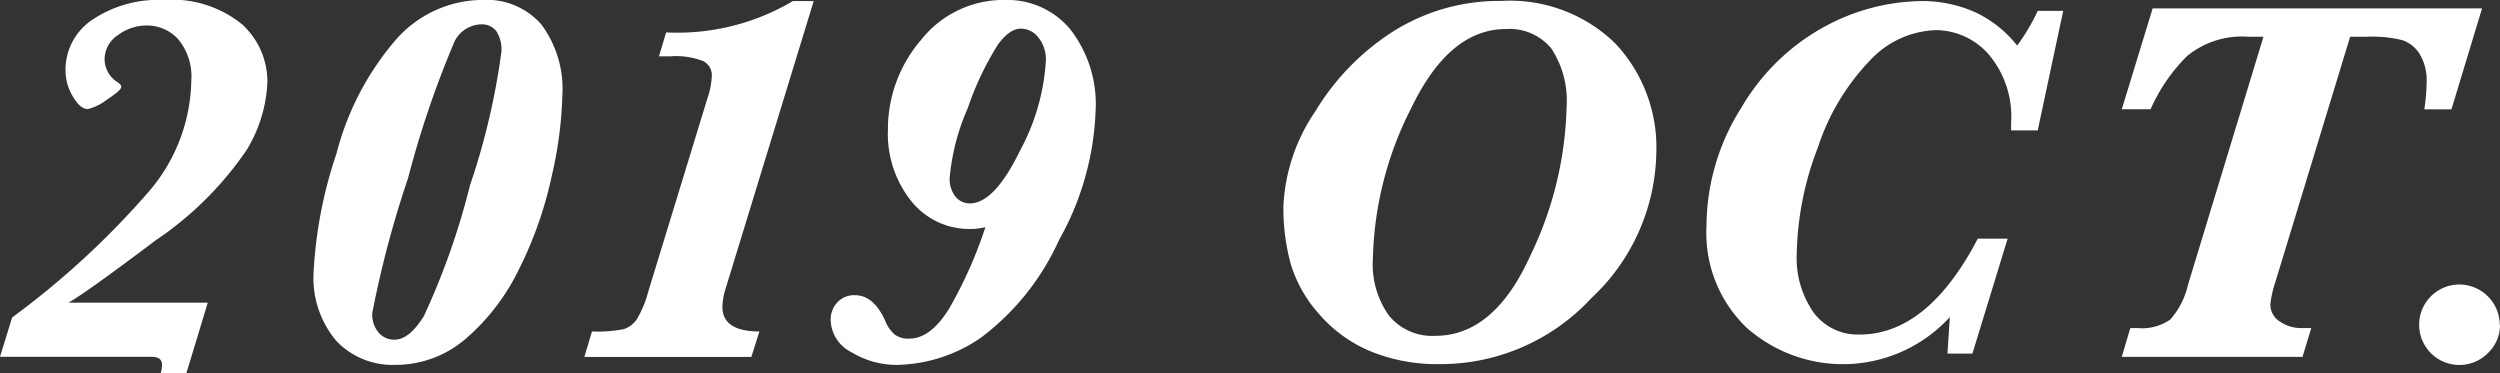
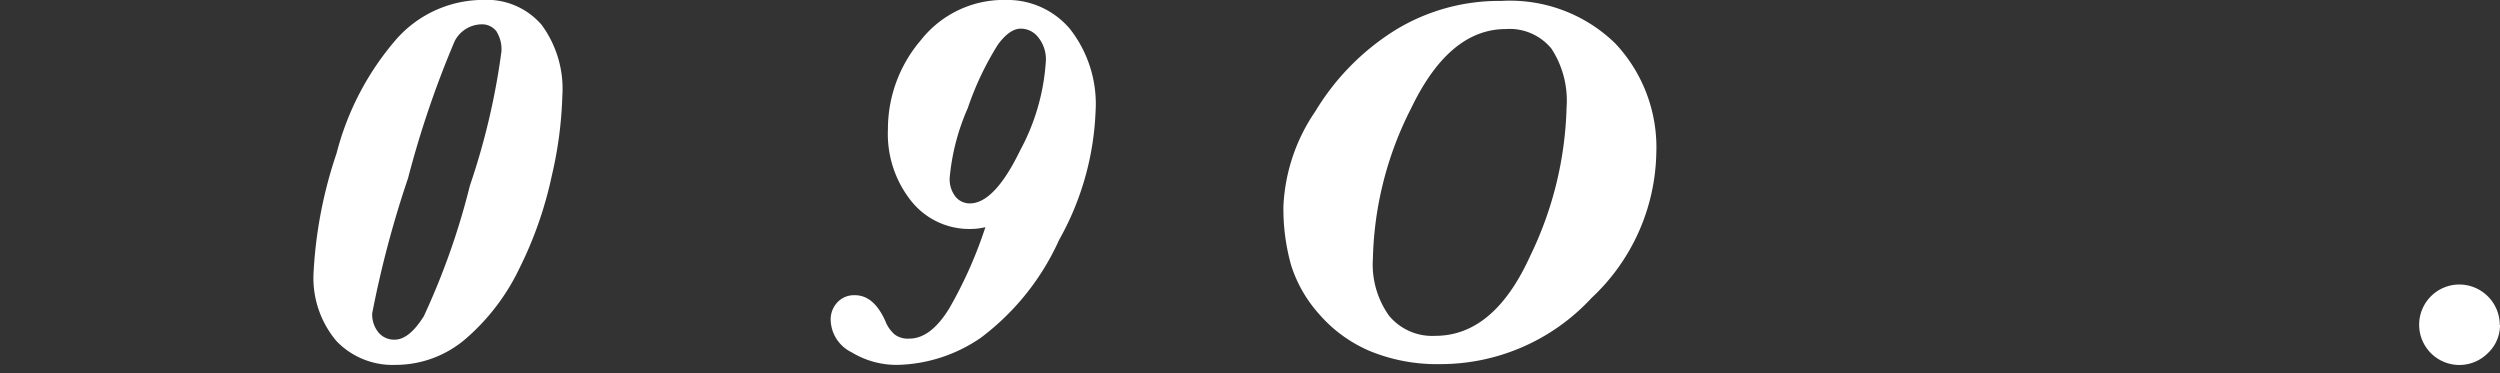
<svg xmlns="http://www.w3.org/2000/svg" width="61.711" height="9.21" viewBox="0 0 61.711 9.21">
  <rect x="0" y="0" width="61.711" height="9.21" fill="#333333" stroke="none" />
  <title>アセット 62</title>
  <g id="a53c697a-677f-4c46-9f76-469ba64673af" data-name="レイヤー 2">
    <g id="a2d06be8-2516-4d0f-8a48-0dde7d784577" data-name="レイヤー 3">
-       <path d="M5.386,9.464,4.859,11.2H4.225a.768.768,0,0,0,.032-.2c0-.135-.087-.2-.261-.2H.257l.3-.971a20.675,20.675,0,0,0,3.38-3.114A4.308,4.308,0,0,0,4.979,3.993a1.446,1.446,0,0,0-.323-1.032,1.047,1.047,0,0,0-.787-.339,1.184,1.184,0,0,0-.7.237.714.714,0,0,0-.33.6.672.672,0,0,0,.323.565c.06.043.089.081.089.115,0,.055-.118.159-.355.314a1.266,1.266,0,0,1-.47.232q-.191,0-.371-.311a1.247,1.247,0,0,1-.181-.635,1.487,1.487,0,0,1,.669-1.263,2.909,2.909,0,0,1,1.743-.483,2.748,2.748,0,0,1,1.939.594,1.907,1.907,0,0,1,.632,1.444,3.493,3.493,0,0,1-.511,1.663A8.359,8.359,0,0,1,4.1,7.925Q2.36,9.236,1.946,9.464Z" transform="translate(-0.257 -1.993)" style="fill:#fff" />
      <path d="M8,8.677a10.885,10.885,0,0,1,.565-2.9,6.932,6.932,0,0,1,1.485-2.827,2.865,2.865,0,0,1,2.127-.959,1.786,1.786,0,0,1,1.447.612,2.661,2.661,0,0,1,.514,1.756,9.837,9.837,0,0,1-.26,1.971,9.582,9.582,0,0,1-.8,2.288,5.328,5.328,0,0,1-1.313,1.727A2.656,2.656,0,0,1,10.011,11a1.918,1.918,0,0,1-1.448-.587A2.413,2.413,0,0,1,8,8.677ZM9.445,9.725A.7.7,0,0,0,9.6,10.2a.5.5,0,0,0,.4.177q.355,0,.718-.577a17.87,17.87,0,0,0,1.139-3.228,17.311,17.311,0,0,0,.778-3.31.832.832,0,0,0-.127-.5.448.448,0,0,0-.381-.168.759.759,0,0,0-.65.422,24.2,24.2,0,0,0-1.147,3.374A25.53,25.53,0,0,0,9.445,9.725Z" transform="translate(-0.257 -1.993)" style="fill:#fff" />
-       <path d="M20.343,2.019l-2.172,7.09a1.586,1.586,0,0,0-.082.457q0,.609.914.609l-.2.629H14.681l.189-.629a3.344,3.344,0,0,0,.781-.057.616.616,0,0,0,.325-.244,2.592,2.592,0,0,0,.279-.67l1.473-4.811a1.935,1.935,0,0,0,.1-.527.389.389,0,0,0-.213-.365,1.844,1.844,0,0,0-.8-.118h-.292l.177-.59a5.6,5.6,0,0,0,3.13-.774Z" transform="translate(-0.257 -1.993)" style="fill:#fff" />
      <path d="M24.581,7.6a1.526,1.526,0,0,1-.362.045,1.833,1.833,0,0,1-1.466-.686,2.658,2.658,0,0,1-.578-1.777,3.372,3.372,0,0,1,.815-2.2,2.6,2.6,0,0,1,2.1-.99,2.019,2.019,0,0,1,1.577.714A3,3,0,0,1,27.3,4.754a7.01,7.01,0,0,1-.9,3.162,6.2,6.2,0,0,1-1.933,2.415A3.771,3.771,0,0,1,22.4,11a2.132,2.132,0,0,1-1.121-.311.913.913,0,0,1-.517-.793.612.612,0,0,1,.166-.441.563.563,0,0,1,.431-.175q.463,0,.748.629a.846.846,0,0,0,.236.342.549.549,0,0,0,.362.1q.526,0,.984-.746A10.626,10.626,0,0,0,24.581,7.6Zm.875-4.9c-.185,0-.376.132-.57.4a7.445,7.445,0,0,0-.74,1.561A5.484,5.484,0,0,0,23.7,6.373a.7.7,0,0,0,.147.48.453.453,0,0,0,.348.161q.61,0,1.245-1.311a5.32,5.32,0,0,0,.634-2.212.863.863,0,0,0-.184-.571A.546.546,0,0,0,25.456,2.7Z" transform="translate(-0.257 -1.993)" style="fill:#fff" />
      <path d="M31.938,7.071a4.5,4.5,0,0,1,.787-2.329,6.034,6.034,0,0,1,1.964-2,4.907,4.907,0,0,1,2.625-.726,3.723,3.723,0,0,1,2.819,1.053,3.745,3.745,0,0,1,1.009,2.7,5.021,5.021,0,0,1-1.6,3.58A5.076,5.076,0,0,1,35.8,10.981a4.353,4.353,0,0,1-1.7-.311,3.41,3.41,0,0,1-1.26-.9,3.3,3.3,0,0,1-.711-1.225A5.138,5.138,0,0,1,31.938,7.071Zm2.208,1.308a2.178,2.178,0,0,0,.4,1.409,1.384,1.384,0,0,0,1.139.495q1.448,0,2.342-1.968a8.9,8.9,0,0,0,.9-3.669,2.348,2.348,0,0,0-.374-1.453,1.334,1.334,0,0,0-1.124-.483q-1.4,0-2.339,1.956A8.569,8.569,0,0,0,34.146,8.379Z" transform="translate(-0.257 -1.993)" style="fill:#fff" />
-       <path d="M49.814,7.884l-.869,2.837h-.616l.058-.9a3.581,3.581,0,0,1-5.022.254,3.227,3.227,0,0,1-.984-2.495,5.478,5.478,0,0,1,.863-2.933,5.333,5.333,0,0,1,2.073-2.008,5.13,5.13,0,0,1,2.345-.619,3.183,3.183,0,0,1,1.346.273,2.85,2.85,0,0,1,1.041.825,4.891,4.891,0,0,0,.508-.857h.629l-.629,2.951H49.9V5.027a2.373,2.373,0,0,0-.561-1.7,1.743,1.743,0,0,0-1.3-.59,2.321,2.321,0,0,0-1.615.74A5.615,5.615,0,0,0,45.13,5.634a7.617,7.617,0,0,0-.521,2.605,2.347,2.347,0,0,0,.419,1.473,1.357,1.357,0,0,0,1.13.539q1.681,0,2.92-2.367Z" transform="translate(-0.257 -1.993)" style="fill:#fff" />
-       <path d="M58.269,2.9,56.428,8.938A2.634,2.634,0,0,0,56.3,9.5a.492.492,0,0,0,.244.436.9.9,0,0,0,.485.155h.28l-.216.711H52.632l.21-.711h.178a1.22,1.22,0,0,0,.808-.21,1.916,1.916,0,0,0,.436-.85L56.129,2.9h-.374a2.128,2.128,0,0,0-1.517.482,4.3,4.3,0,0,0-.895,1.308h-.711L53.394,2.2h8.131L60.77,4.691H60.1a4.86,4.86,0,0,0,.057-.66,1.263,1.263,0,0,0-.169-.7.8.8,0,0,0-.434-.347,3.054,3.054,0,0,0-.844-.085Z" transform="translate(-0.257 -1.993)" style="fill:#fff" />
      <path d="M61.968,10.01a.949.949,0,0,1-.3.7.992.992,0,0,1-1.406,0,.993.993,0,0,1,.7-1.694,1,1,0,0,1,1,1Z" transform="translate(-0.257 -1.993)" style="fill:#fff" />
    </g>
  </g>
</svg>